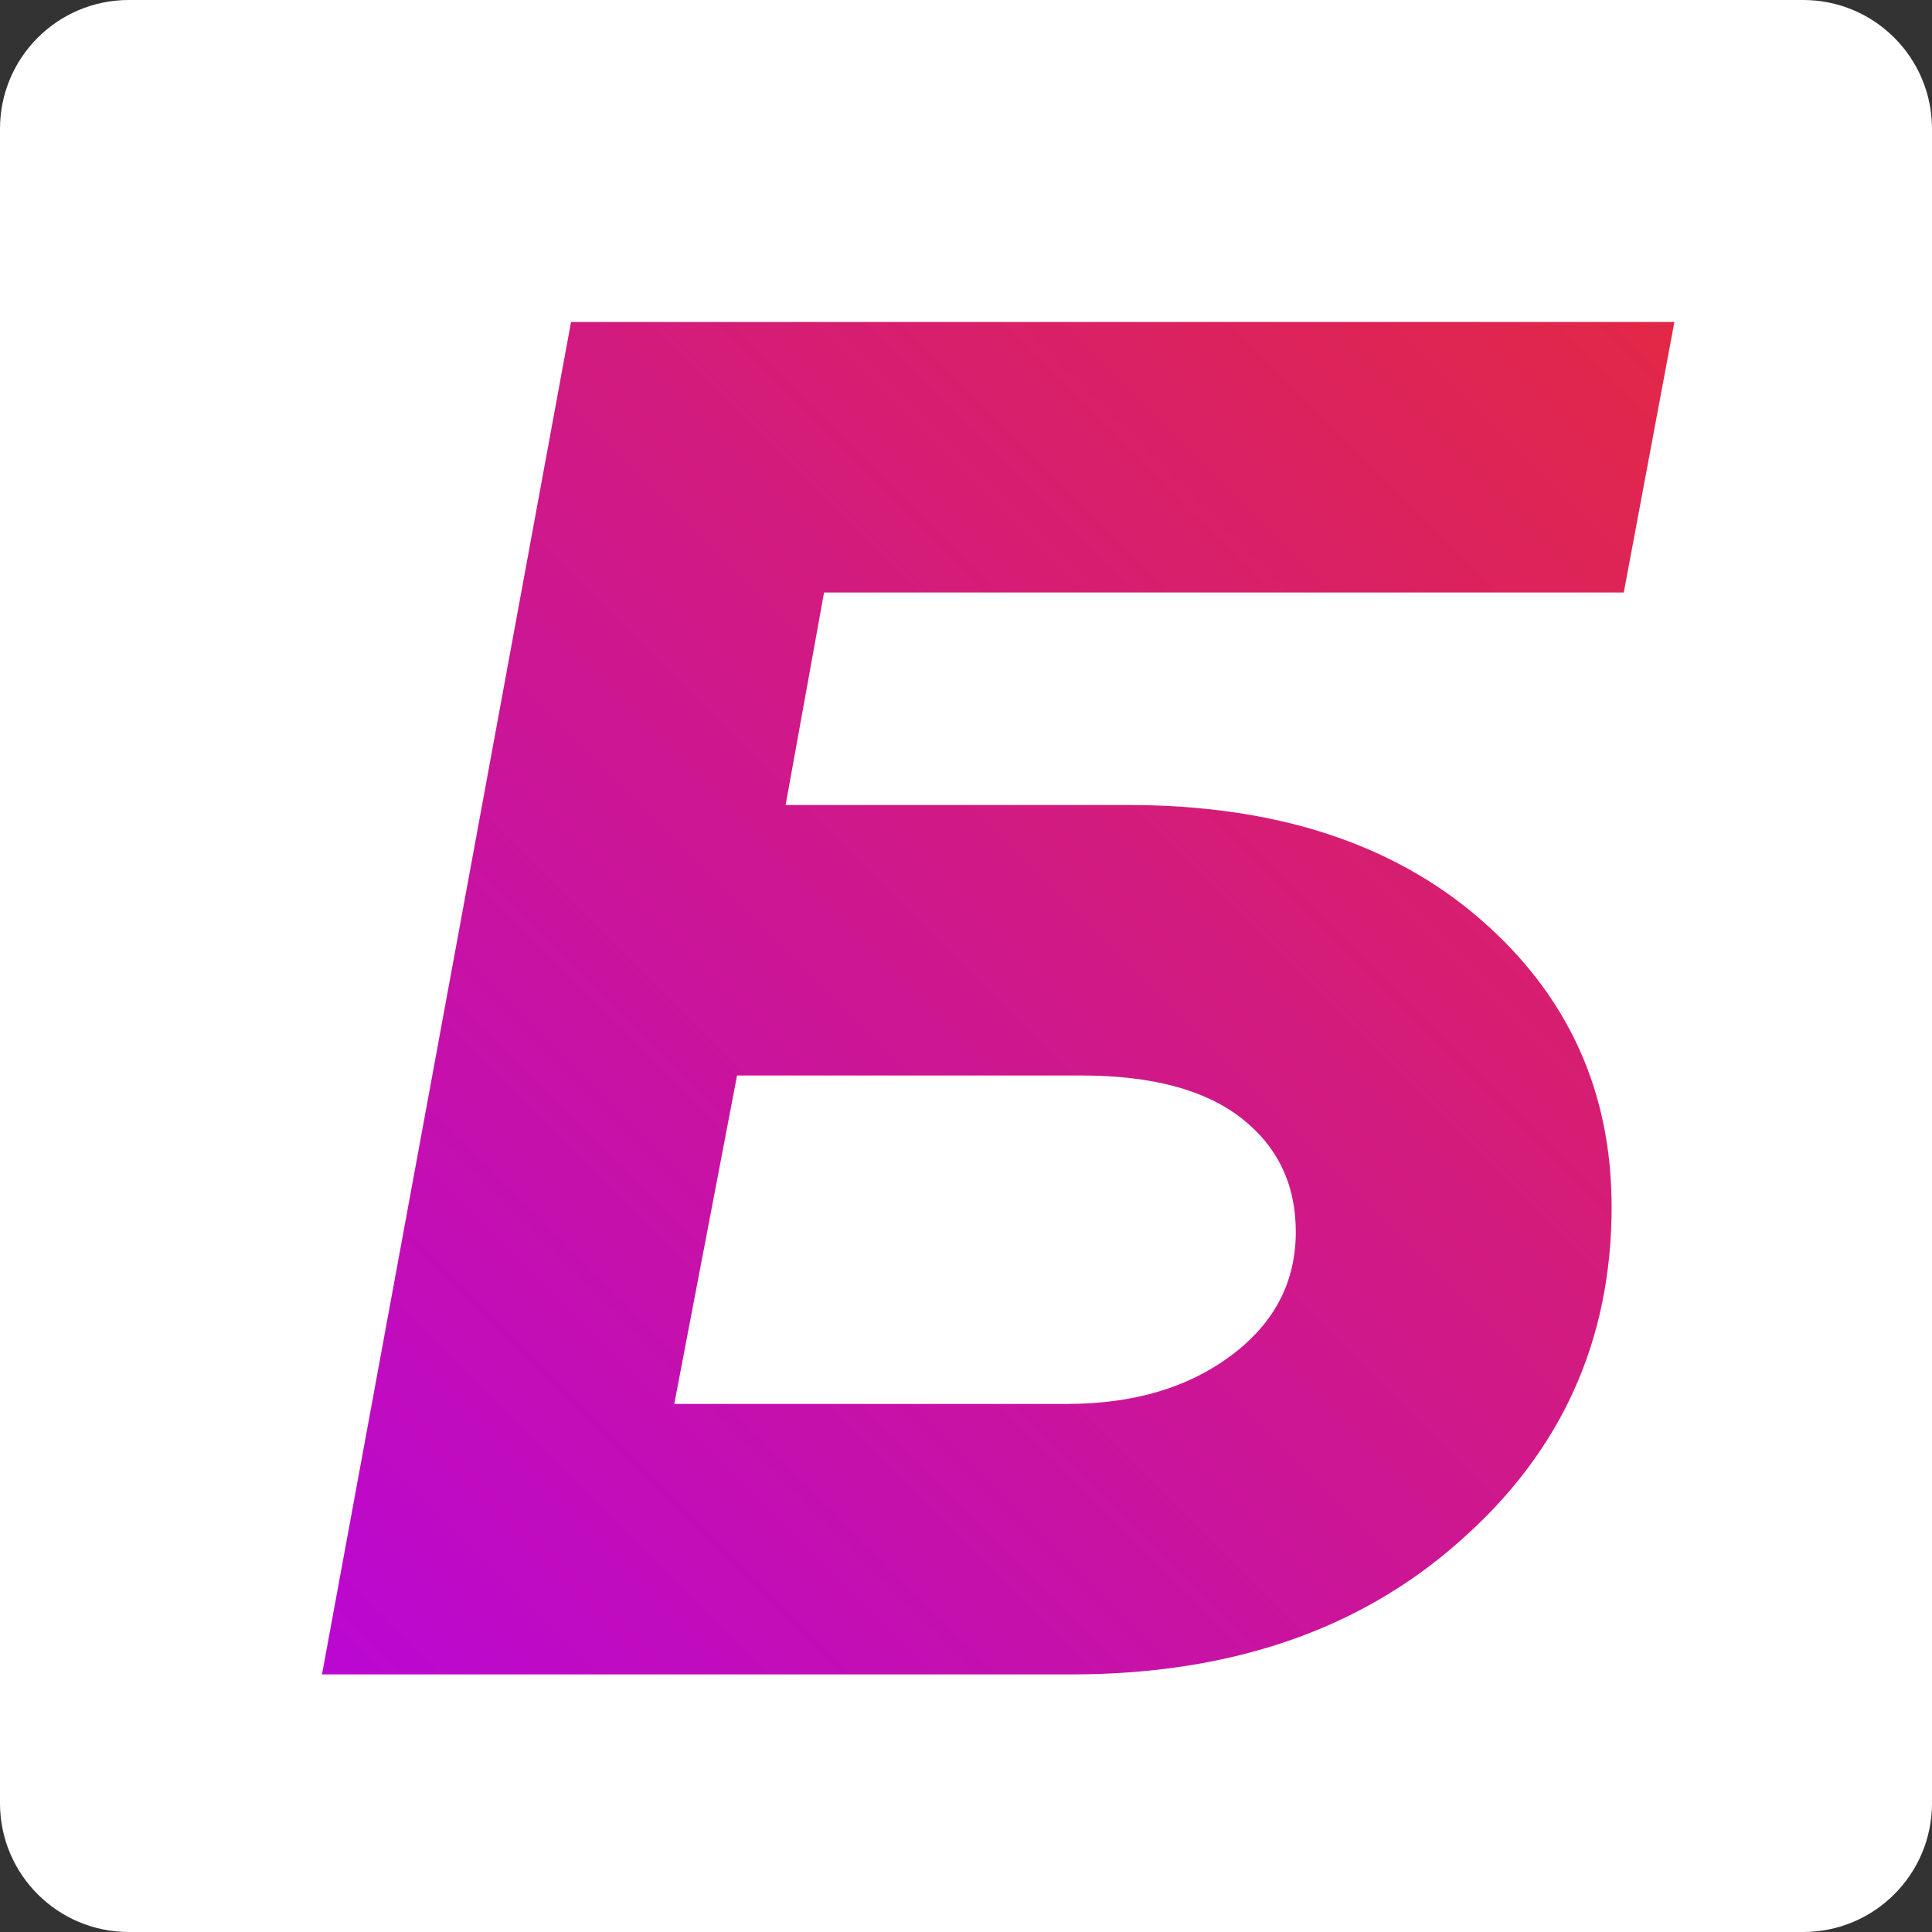
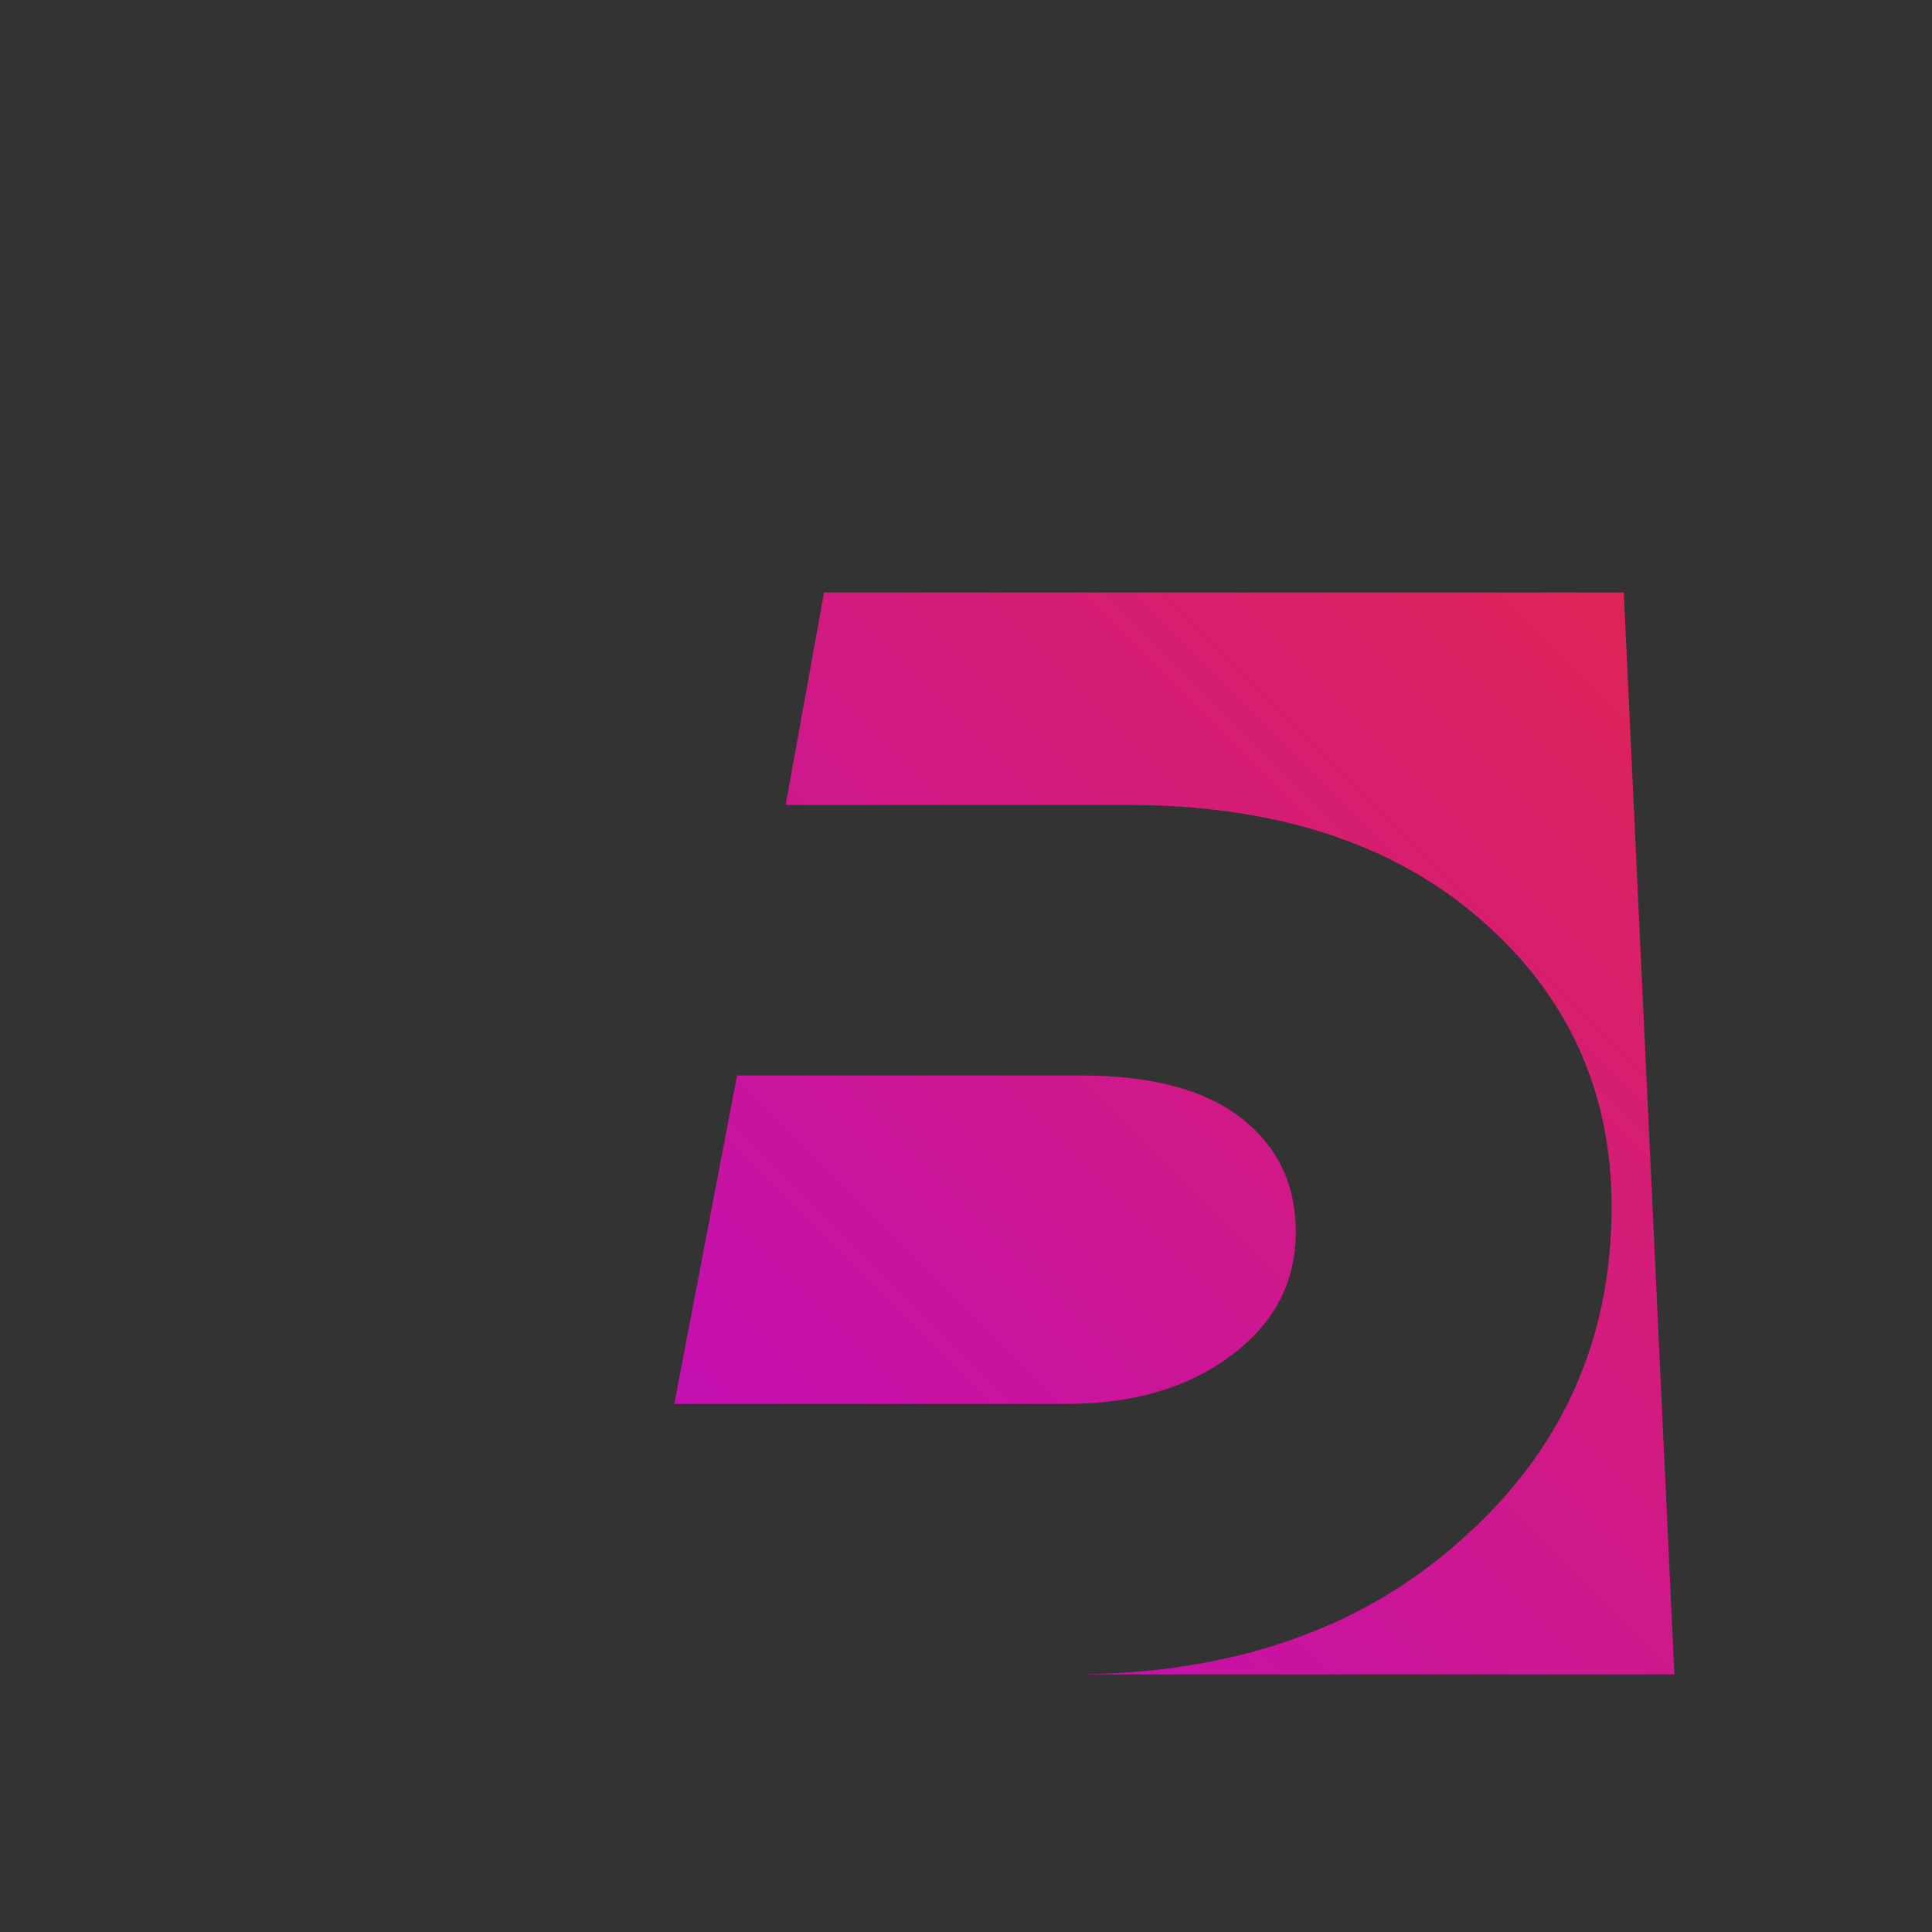
<svg xmlns="http://www.w3.org/2000/svg" width="30" height="30" viewBox="0 0 30 30" fill="none">
  <rect x="0" y="0" width="30" height="30" fill="#333333" stroke="none" />
-   <path d="M0 2C0 0.895 0.895 0 2 0H28C29.105 0 30 0.895 30 2V28C30 29.105 29.105 30 28 30H2C0.895 30 0 29.105 0 28V2Z" fill="white" />
-   <path d="M12.199 12.5H17.512C19.796 12.5 21.62 13.09 22.982 14.27C24.344 15.45 25.025 16.94 25.025 18.74C25.025 20.82 24.239 22.55 22.668 23.93C21.117 25.31 19.105 26 16.632 26H5L8.867 5H26L25.214 9.2H12.796L12.199 12.5ZM10.47 21.8H16.569C17.596 21.8 18.445 21.55 19.115 21.05C19.786 20.55 20.121 19.91 20.121 19.13C20.121 18.39 19.838 17.8 19.273 17.36C18.707 16.92 17.879 16.7 16.789 16.7H11.445L10.47 21.8Z" fill="url(#paint0_linear_418_14)" />
+   <path d="M12.199 12.5H17.512C19.796 12.5 21.62 13.09 22.982 14.27C24.344 15.45 25.025 16.94 25.025 18.74C25.025 20.82 24.239 22.55 22.668 23.93C21.117 25.31 19.105 26 16.632 26H5H26L25.214 9.2H12.796L12.199 12.5ZM10.47 21.8H16.569C17.596 21.8 18.445 21.55 19.115 21.05C19.786 20.55 20.121 19.91 20.121 19.13C20.121 18.39 19.838 17.8 19.273 17.36C18.707 16.92 17.879 16.7 16.789 16.7H11.445L10.47 21.8Z" fill="url(#paint0_linear_418_14)" />
  <defs>
    <linearGradient id="paint0_linear_418_14" x1="30" y1="0" x2="0" y2="30" gradientUnits="userSpaceOnUse">
      <stop stop-color="#EB2F27" />
      <stop offset="1" stop-color="#B200F1" />
    </linearGradient>
  </defs>
</svg>